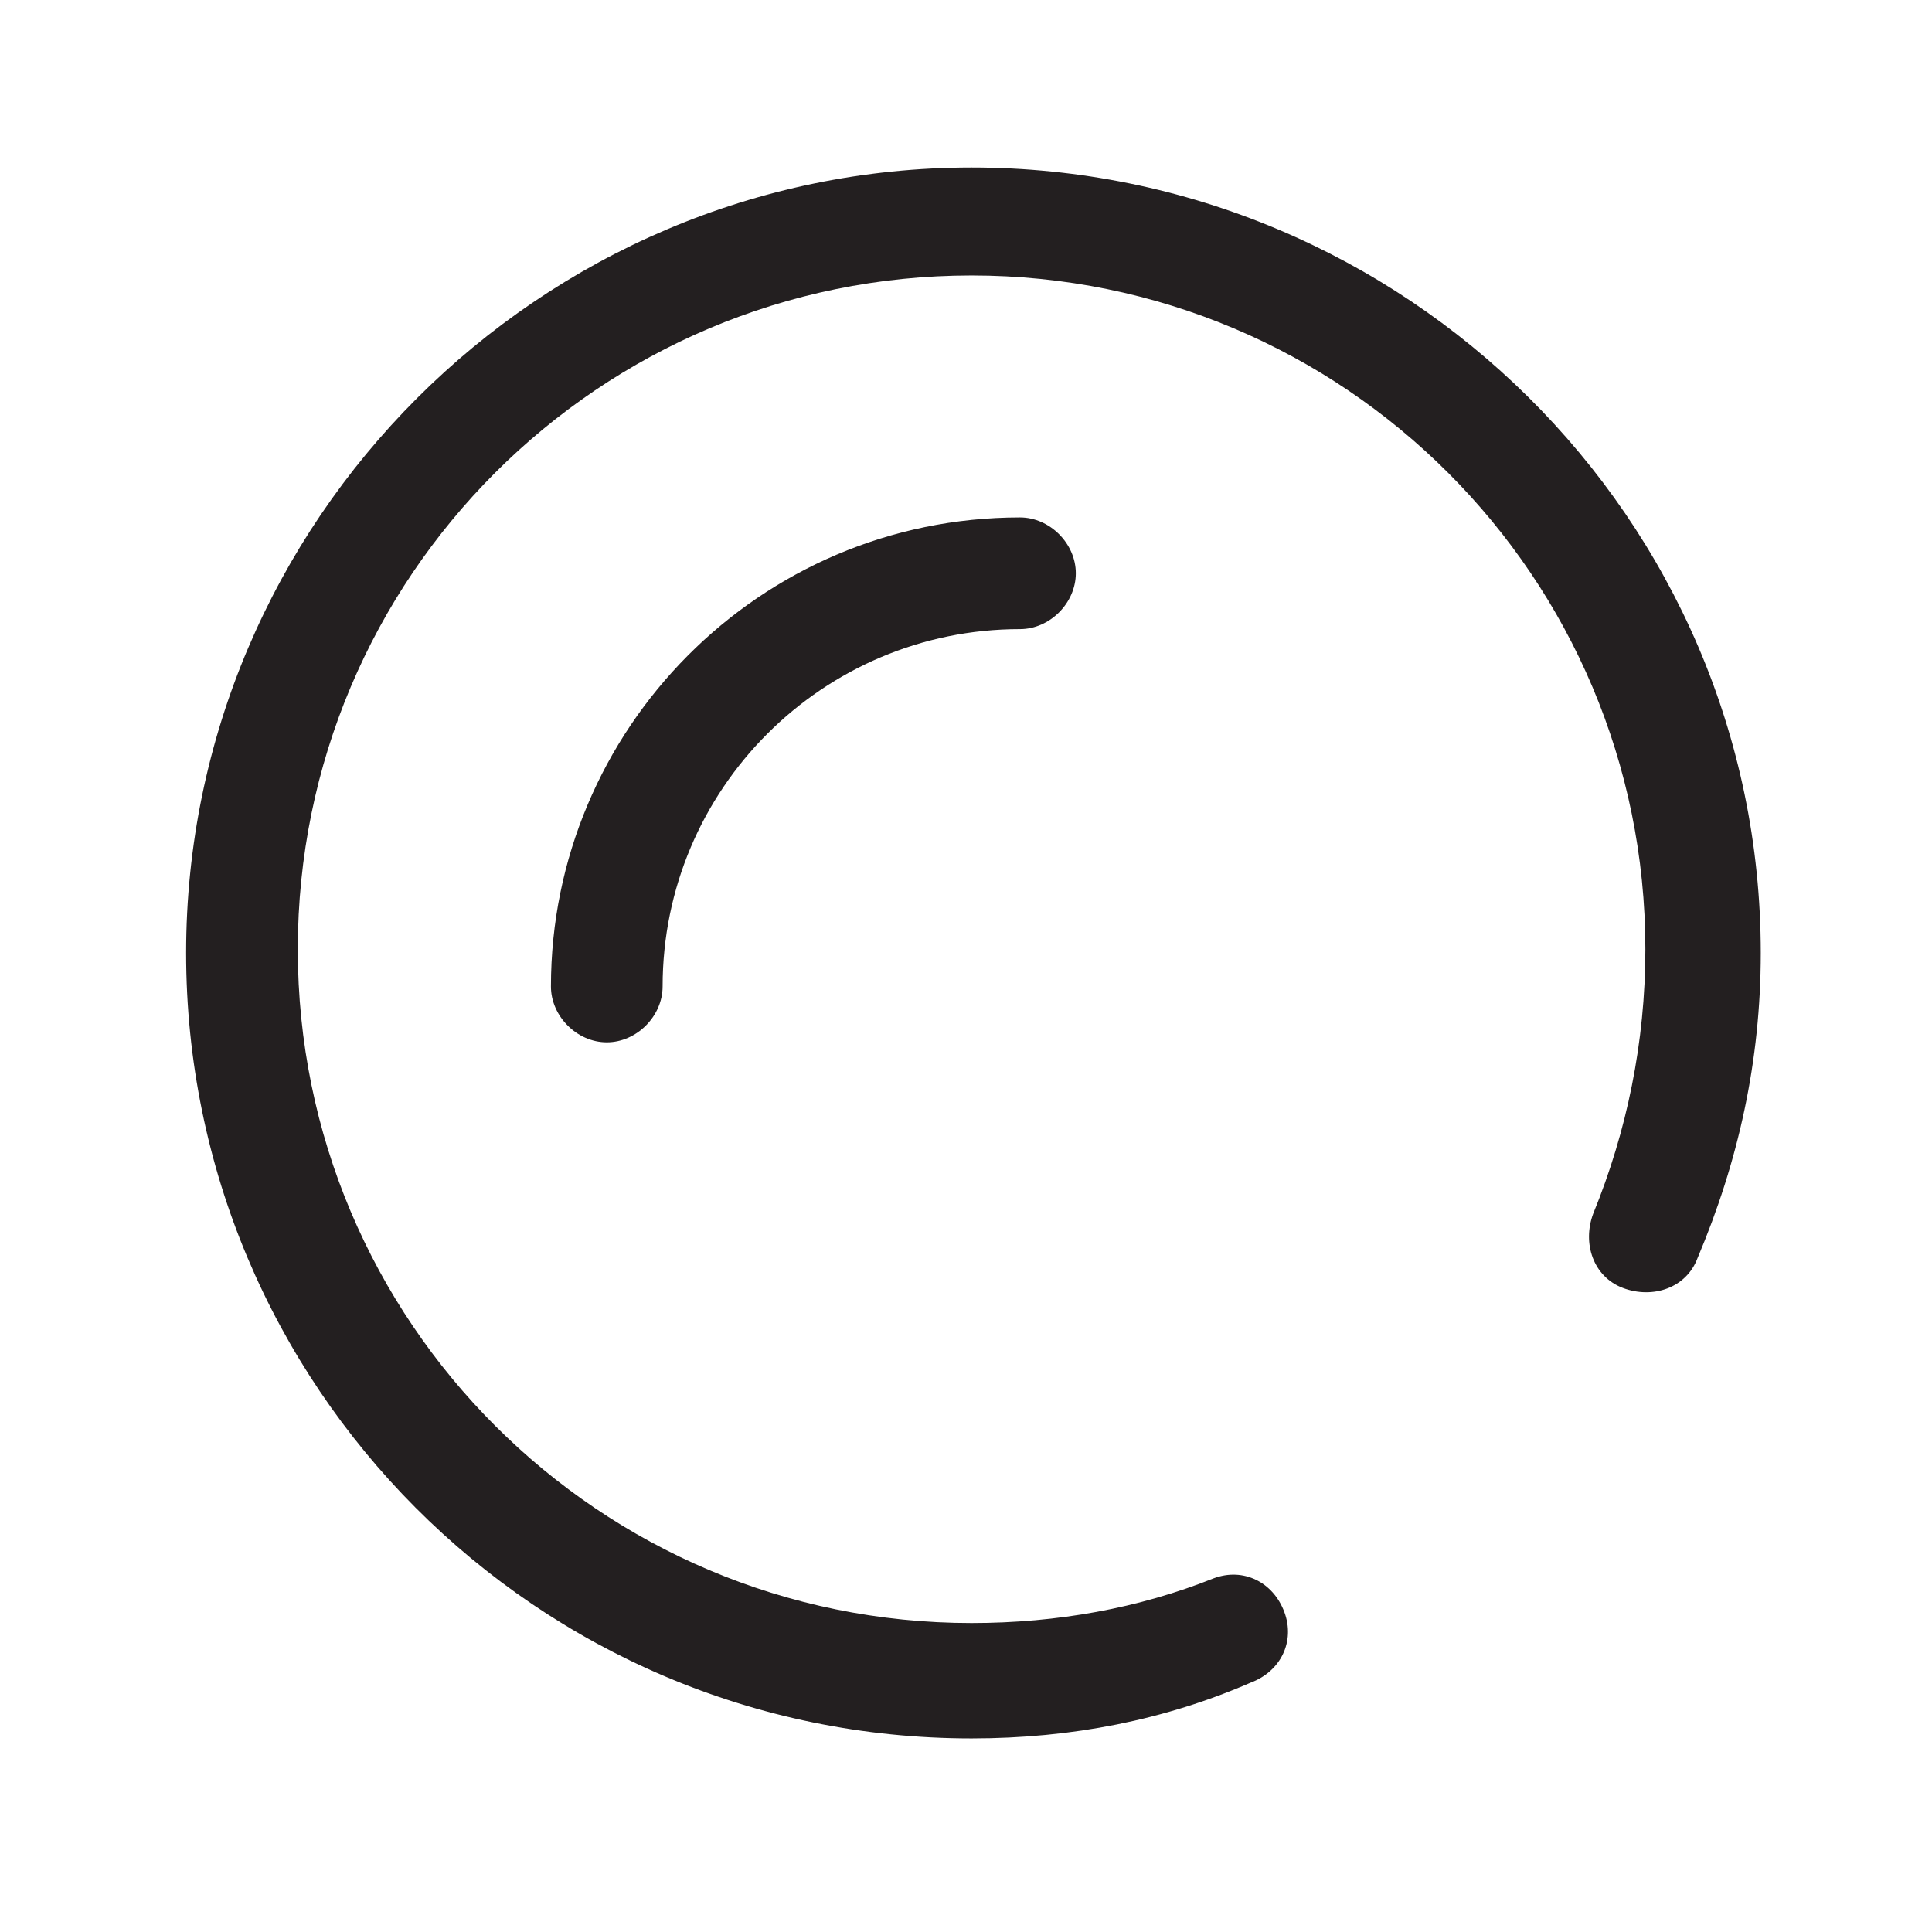
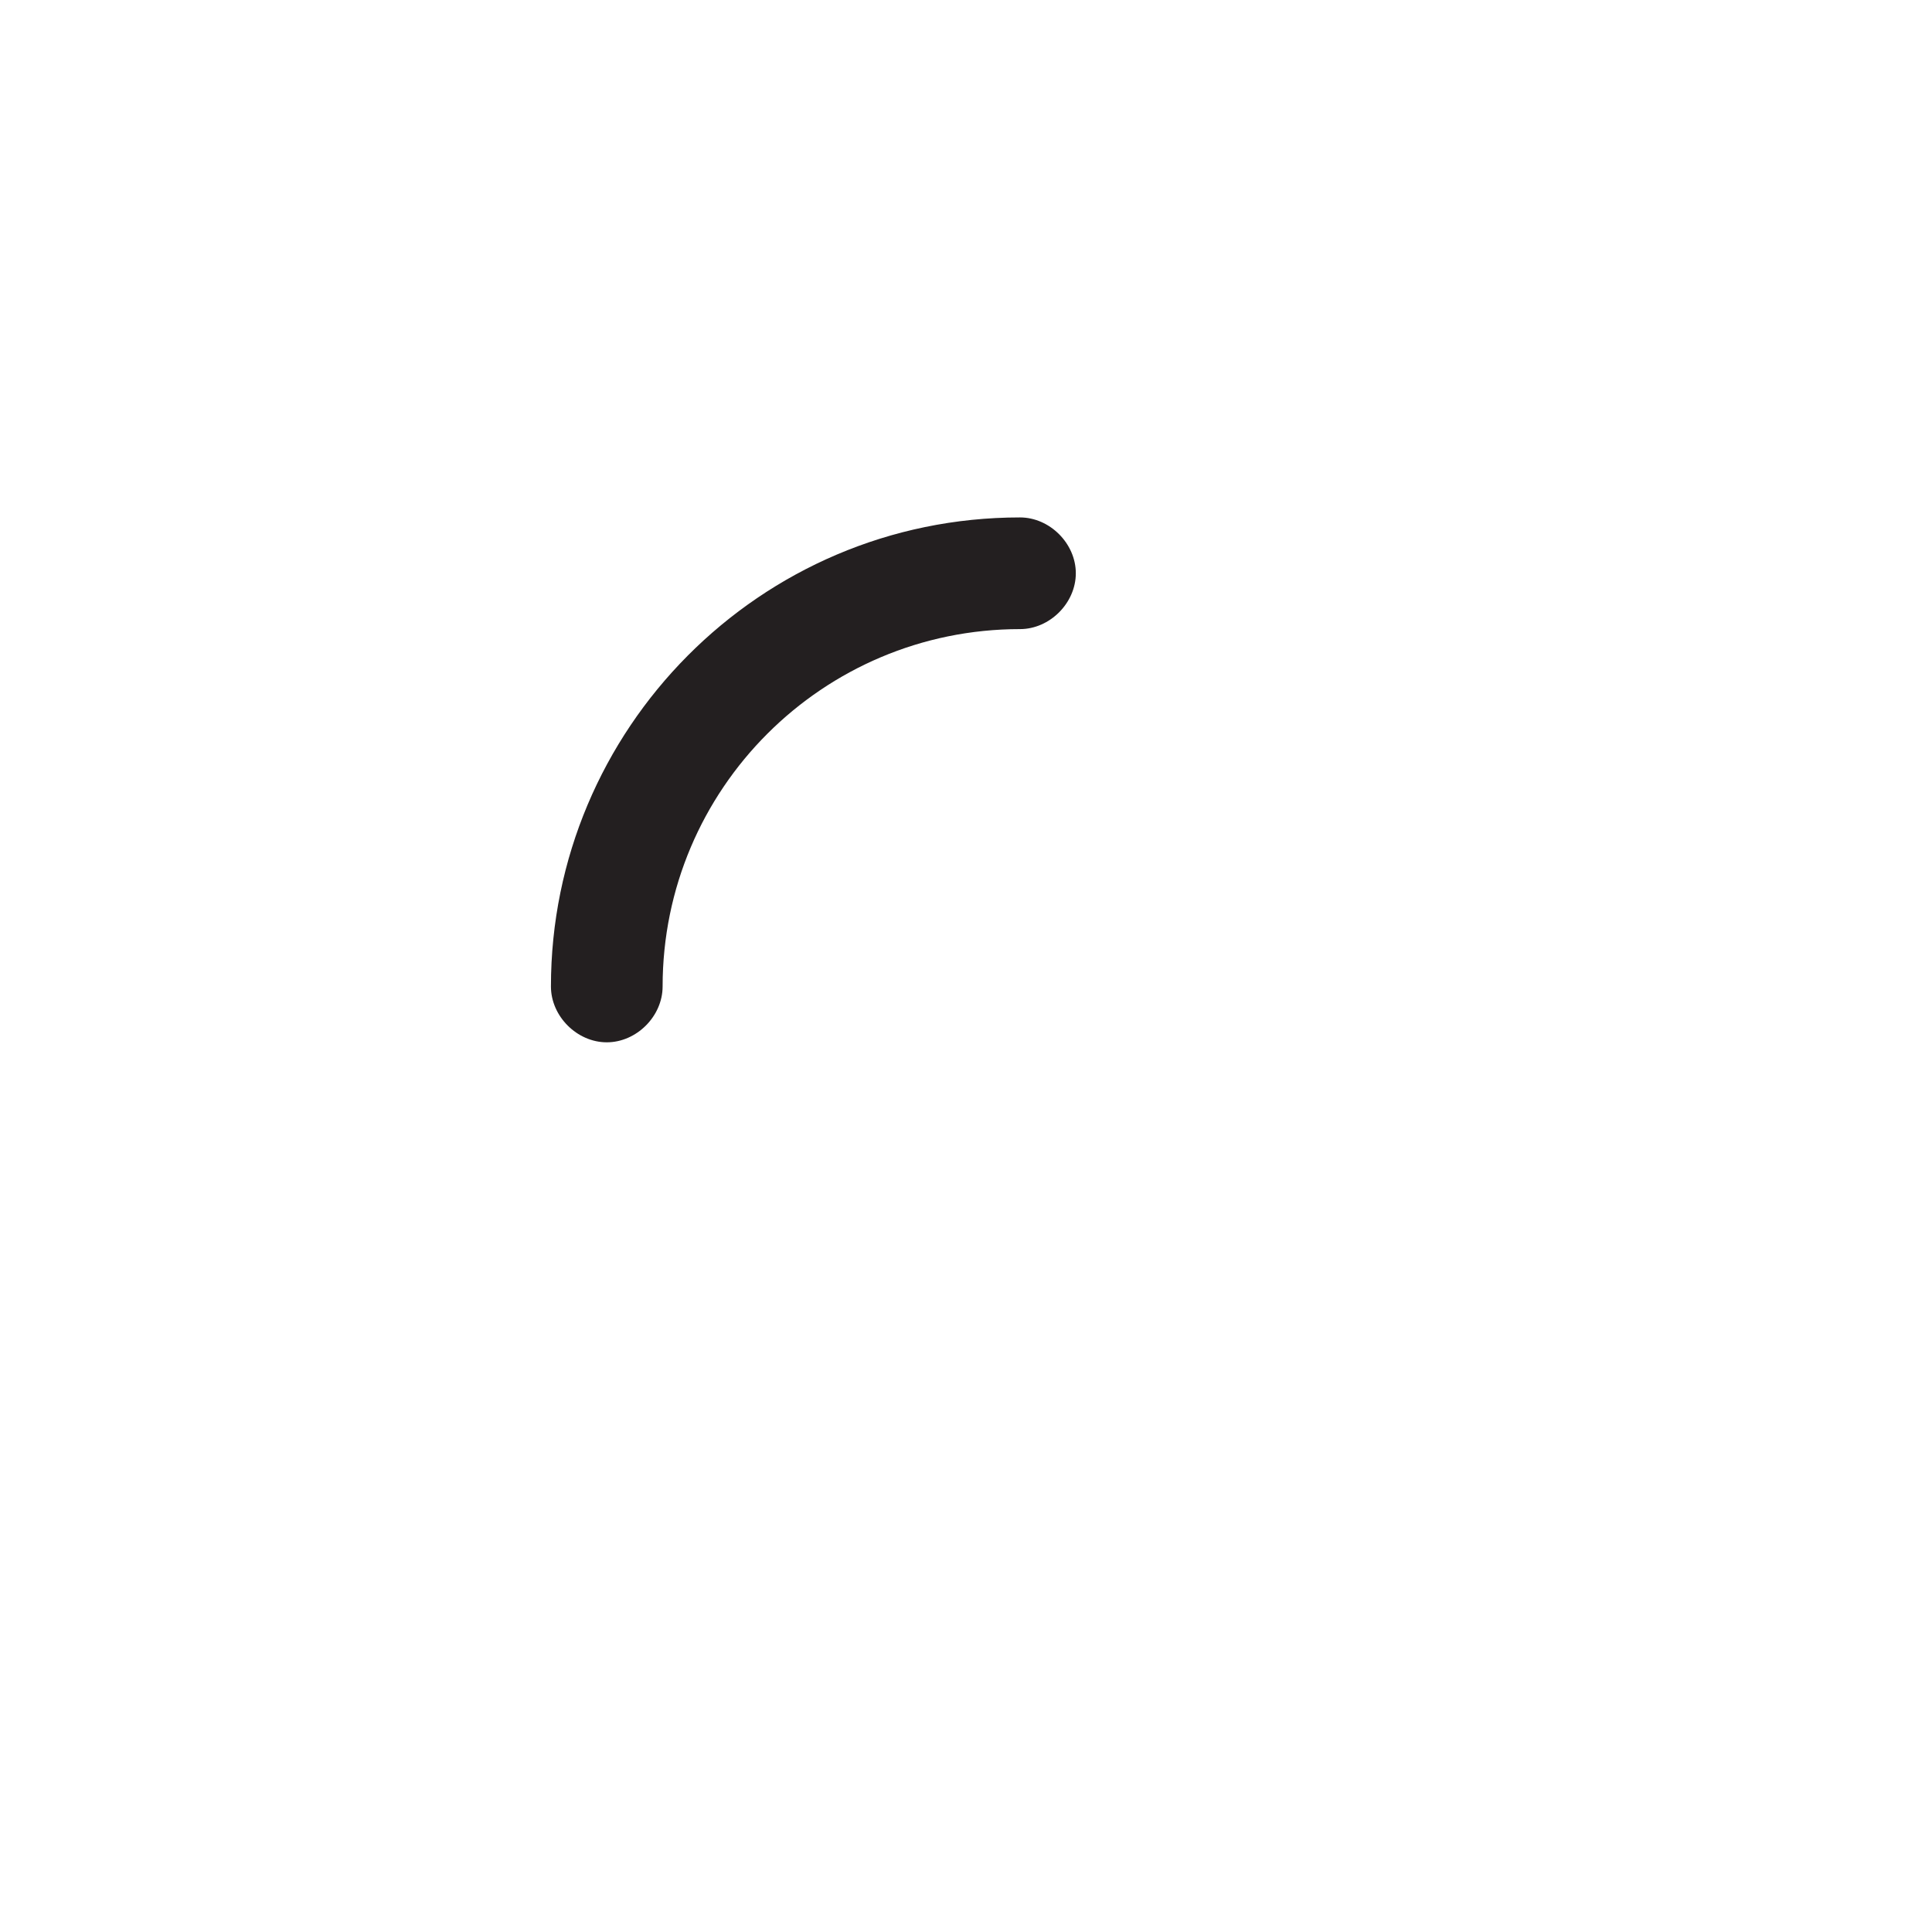
<svg xmlns="http://www.w3.org/2000/svg" version="1.1" id="Layer_1" x="0px" y="0px" viewBox="0 0 51.9 51.9" style="enable-background:new 0 0 51.9 51.9;" xml:space="preserve">
  <style type="text/css">
	.st0{fill:#231F20;}
</style>
  <path class="st0" d="M16.3,28c-0.8,0-1.5-0.7-1.5-1.5c0-6.9,5.6-12.6,12.6-12.6c0.8,0,1.5,0.7,1.5,1.5s-0.7,1.5-1.5,1.5  c-5.3,0-9.6,4.3-9.6,9.6C17.8,27.3,17.1,28,16.3,28z" />
-   <path class="st0" d="M26.1,46.7C14.4,46.7,5,37.2,5,25.6S14.5,4.5,26.1,4.5s21.2,9.4,21.2,21.1c0,2.9-0.6,5.6-1.7,8.2  c-0.3,0.8-1.2,1.1-2,0.8c-0.8-0.3-1.1-1.2-0.8-2c0.9-2.2,1.4-4.6,1.4-7.1c0-10-8.1-18.1-18.1-18.1S8,15.5,8,25.5s8.1,18.1,18.1,18.1  c2.3,0,4.5-0.4,6.5-1.2c0.8-0.3,1.6,0.1,1.9,0.9s-0.1,1.6-0.9,1.9C31.3,46.2,28.8,46.7,26.1,46.7z" />
</svg>